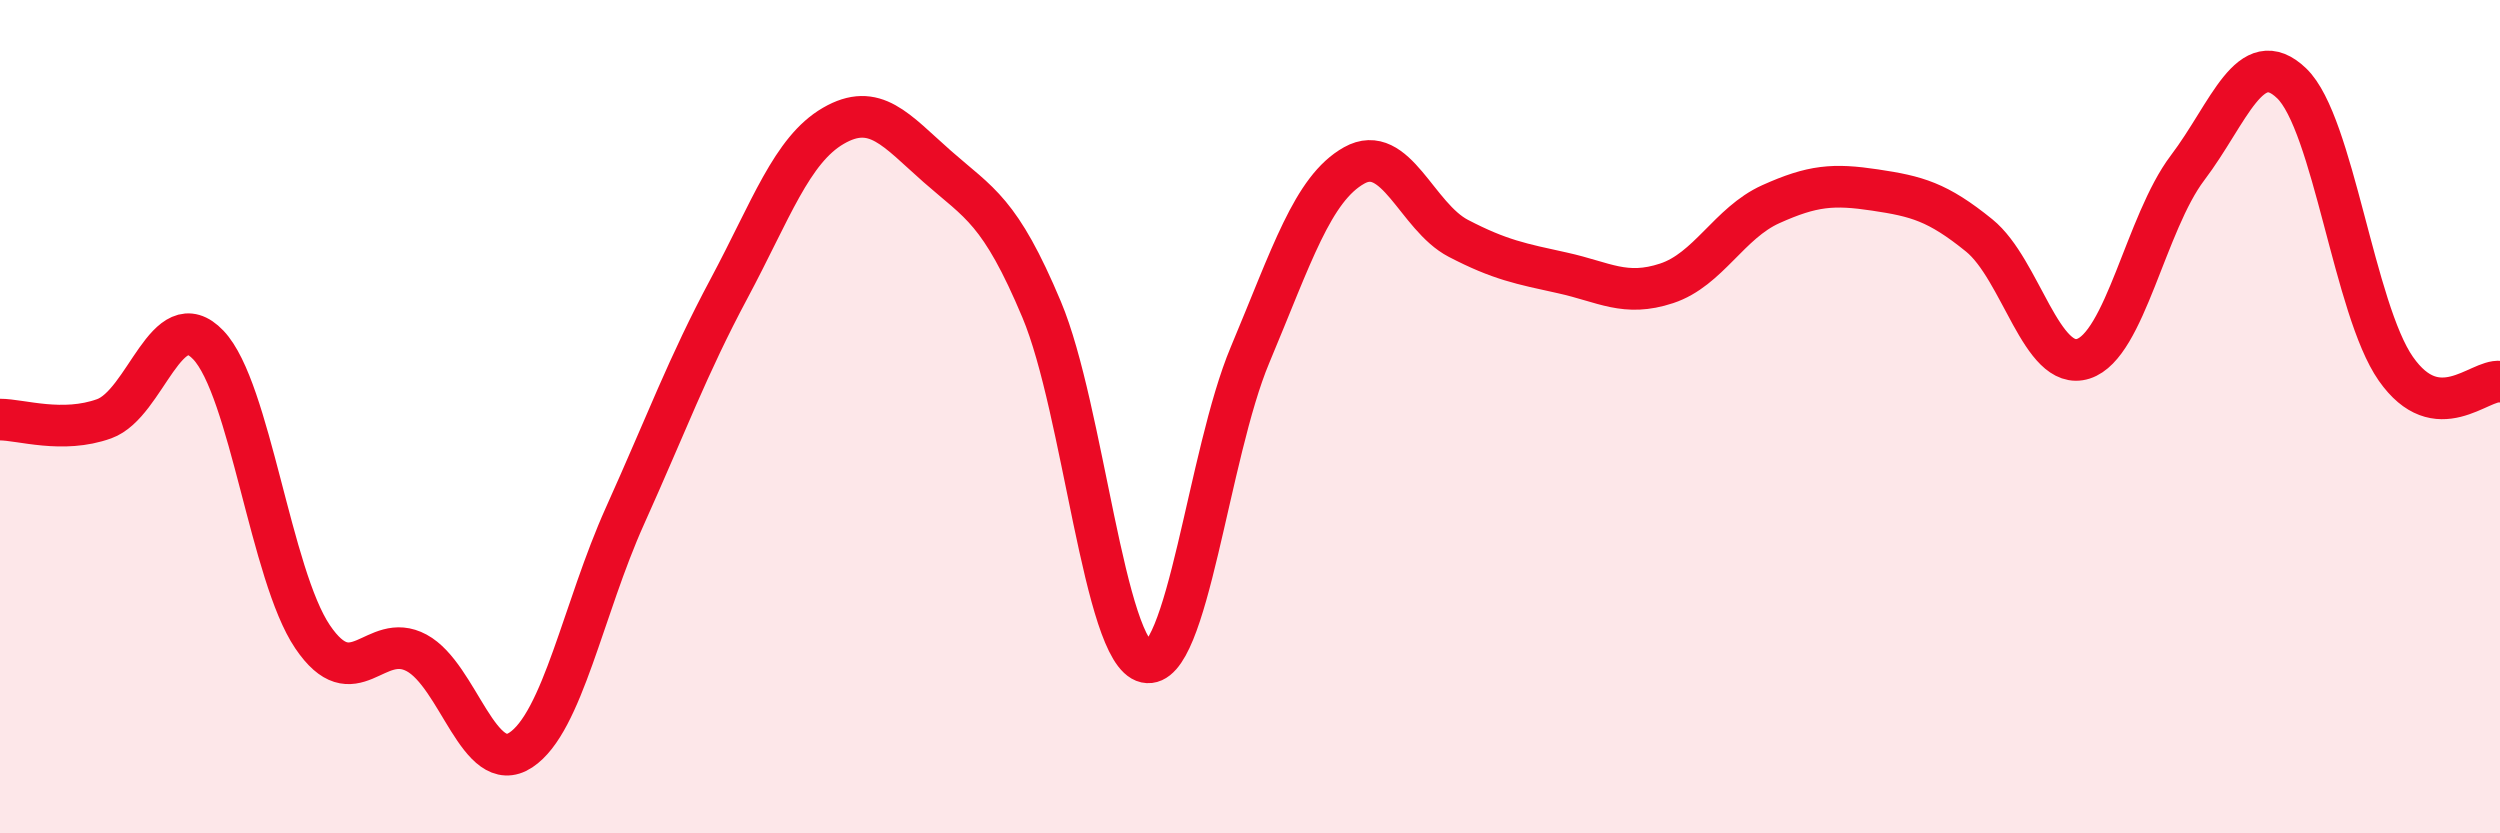
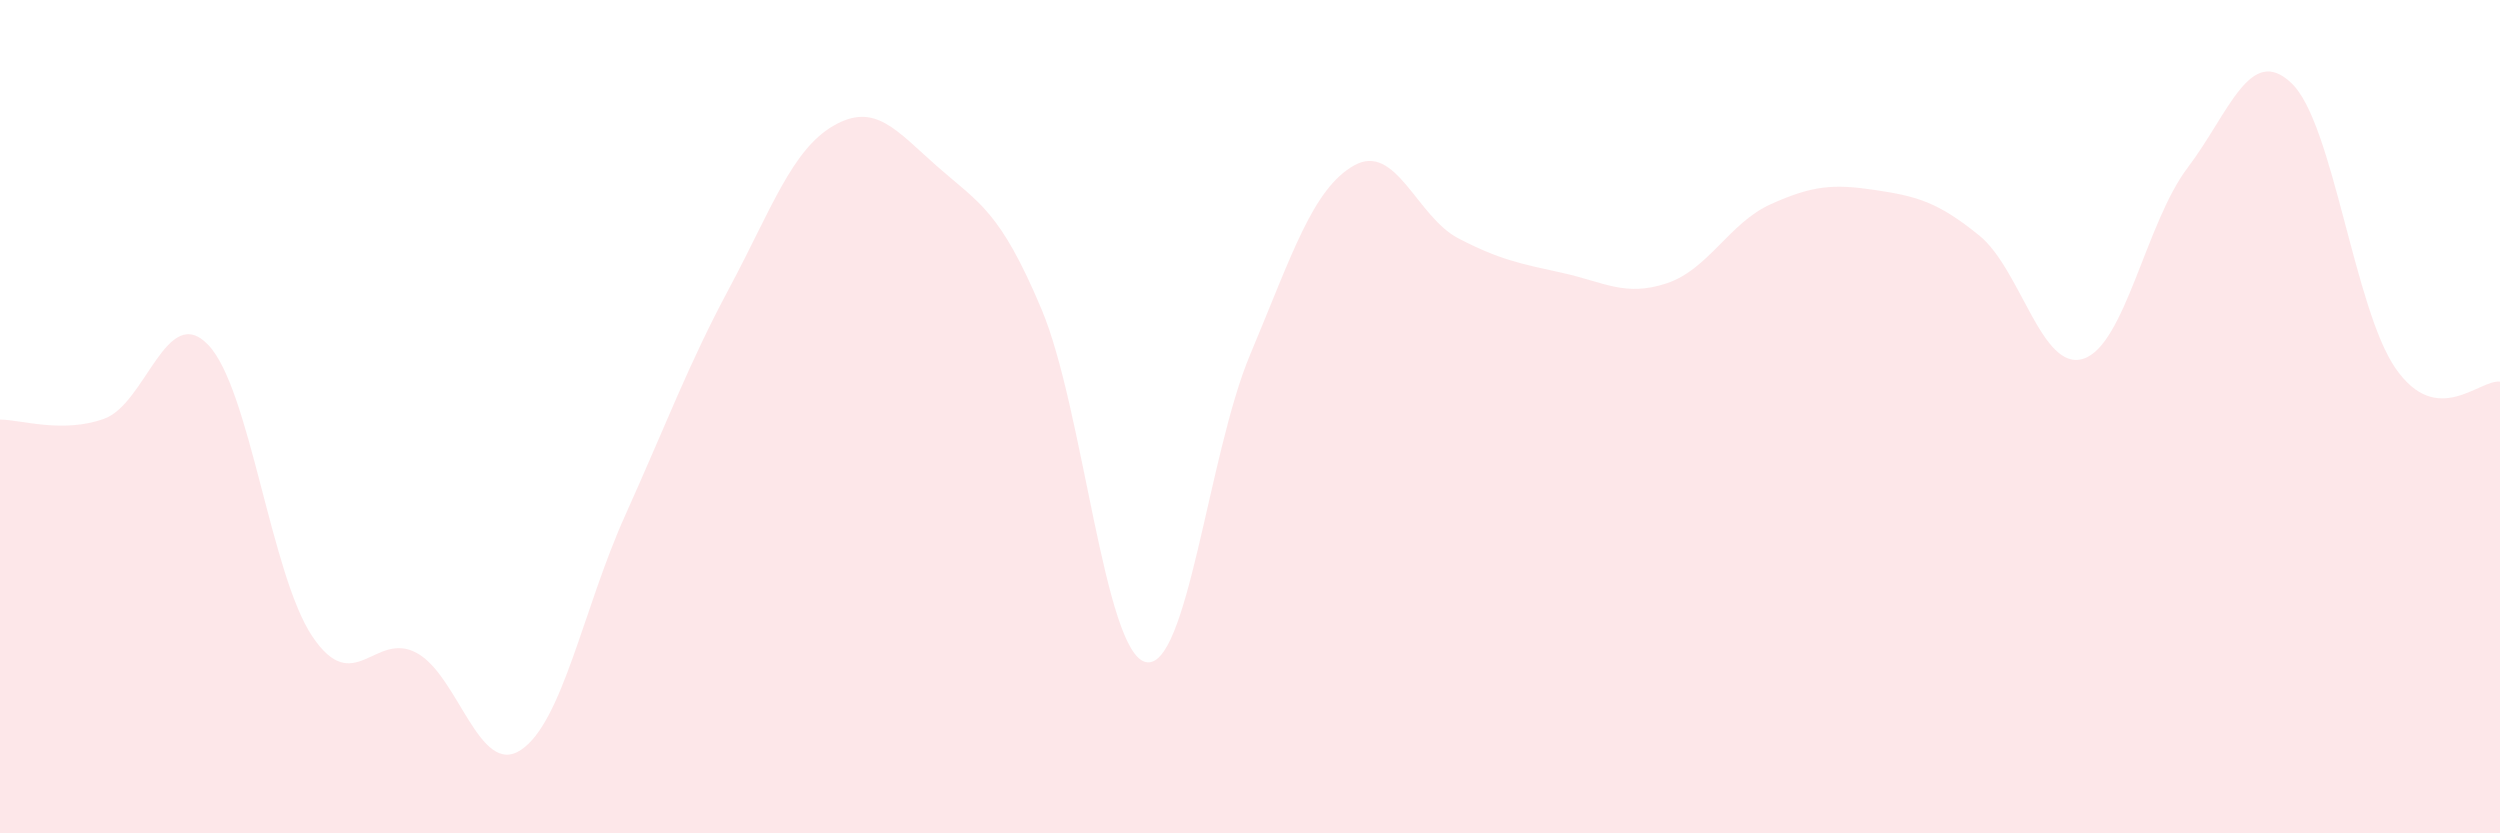
<svg xmlns="http://www.w3.org/2000/svg" width="60" height="20" viewBox="0 0 60 20">
  <path d="M 0,10.07 C 0.5,10.07 1.5,10.41 2.5,10.05 C 3.5,9.69 4,7.23 5,8.28 C 6,9.33 6.5,13.8 7.5,15.28 C 8.5,16.76 9,15.13 10,15.67 C 11,16.21 11.5,18.66 12.5,18 C 13.5,17.34 14,14.6 15,12.38 C 16,10.16 16.5,8.79 17.5,6.92 C 18.5,5.05 19,3.6 20,3.02 C 21,2.44 21.5,3.12 22.5,4 C 23.5,4.88 24,5.05 25,7.43 C 26,9.81 26.5,15.67 27.5,15.89 C 28.5,16.11 29,10.9 30,8.52 C 31,6.14 31.5,4.53 32.5,3.97 C 33.5,3.41 34,5.2 35,5.72 C 36,6.24 36.5,6.33 37.5,6.55 C 38.5,6.77 39,7.13 40,6.8 C 41,6.47 41.5,5.35 42.5,4.9 C 43.5,4.45 44,4.41 45,4.56 C 46,4.71 46.5,4.84 47.5,5.65 C 48.5,6.46 49,8.93 50,8.61 C 51,8.29 51.5,5.35 52.5,4.03 C 53.5,2.71 54,1.04 55,2 C 56,2.96 56.5,7.42 57.5,8.85 C 58.5,10.28 59.5,9.1 60,9.16L60 20L0 20Z" fill="#EB0A25" opacity="0.1" stroke-linecap="round" stroke-linejoin="round" />
-   <path d="M 0,10.07 C 0.5,10.07 1.5,10.41 2.5,10.05 C 3.5,9.69 4,7.23 5,8.28 C 6,9.33 6.5,13.8 7.5,15.28 C 8.5,16.76 9,15.13 10,15.67 C 11,16.21 11.5,18.66 12.5,18 C 13.5,17.34 14,14.6 15,12.38 C 16,10.16 16.5,8.79 17.5,6.92 C 18.5,5.05 19,3.6 20,3.02 C 21,2.44 21.5,3.12 22.5,4 C 23.5,4.88 24,5.05 25,7.43 C 26,9.81 26.5,15.67 27.5,15.89 C 28.5,16.11 29,10.9 30,8.52 C 31,6.14 31.5,4.53 32.5,3.97 C 33.5,3.41 34,5.2 35,5.72 C 36,6.24 36.5,6.33 37.5,6.55 C 38.5,6.77 39,7.13 40,6.8 C 41,6.47 41.5,5.35 42.5,4.9 C 43.5,4.45 44,4.41 45,4.56 C 46,4.71 46.5,4.84 47.5,5.65 C 48.5,6.46 49,8.93 50,8.61 C 51,8.29 51.5,5.35 52.5,4.03 C 53.5,2.71 54,1.04 55,2 C 56,2.96 56.5,7.42 57.5,8.85 C 58.5,10.28 59.5,9.1 60,9.16" stroke="#EB0A25" stroke-width="1" fill="none" stroke-linecap="round" stroke-linejoin="round" />
</svg>